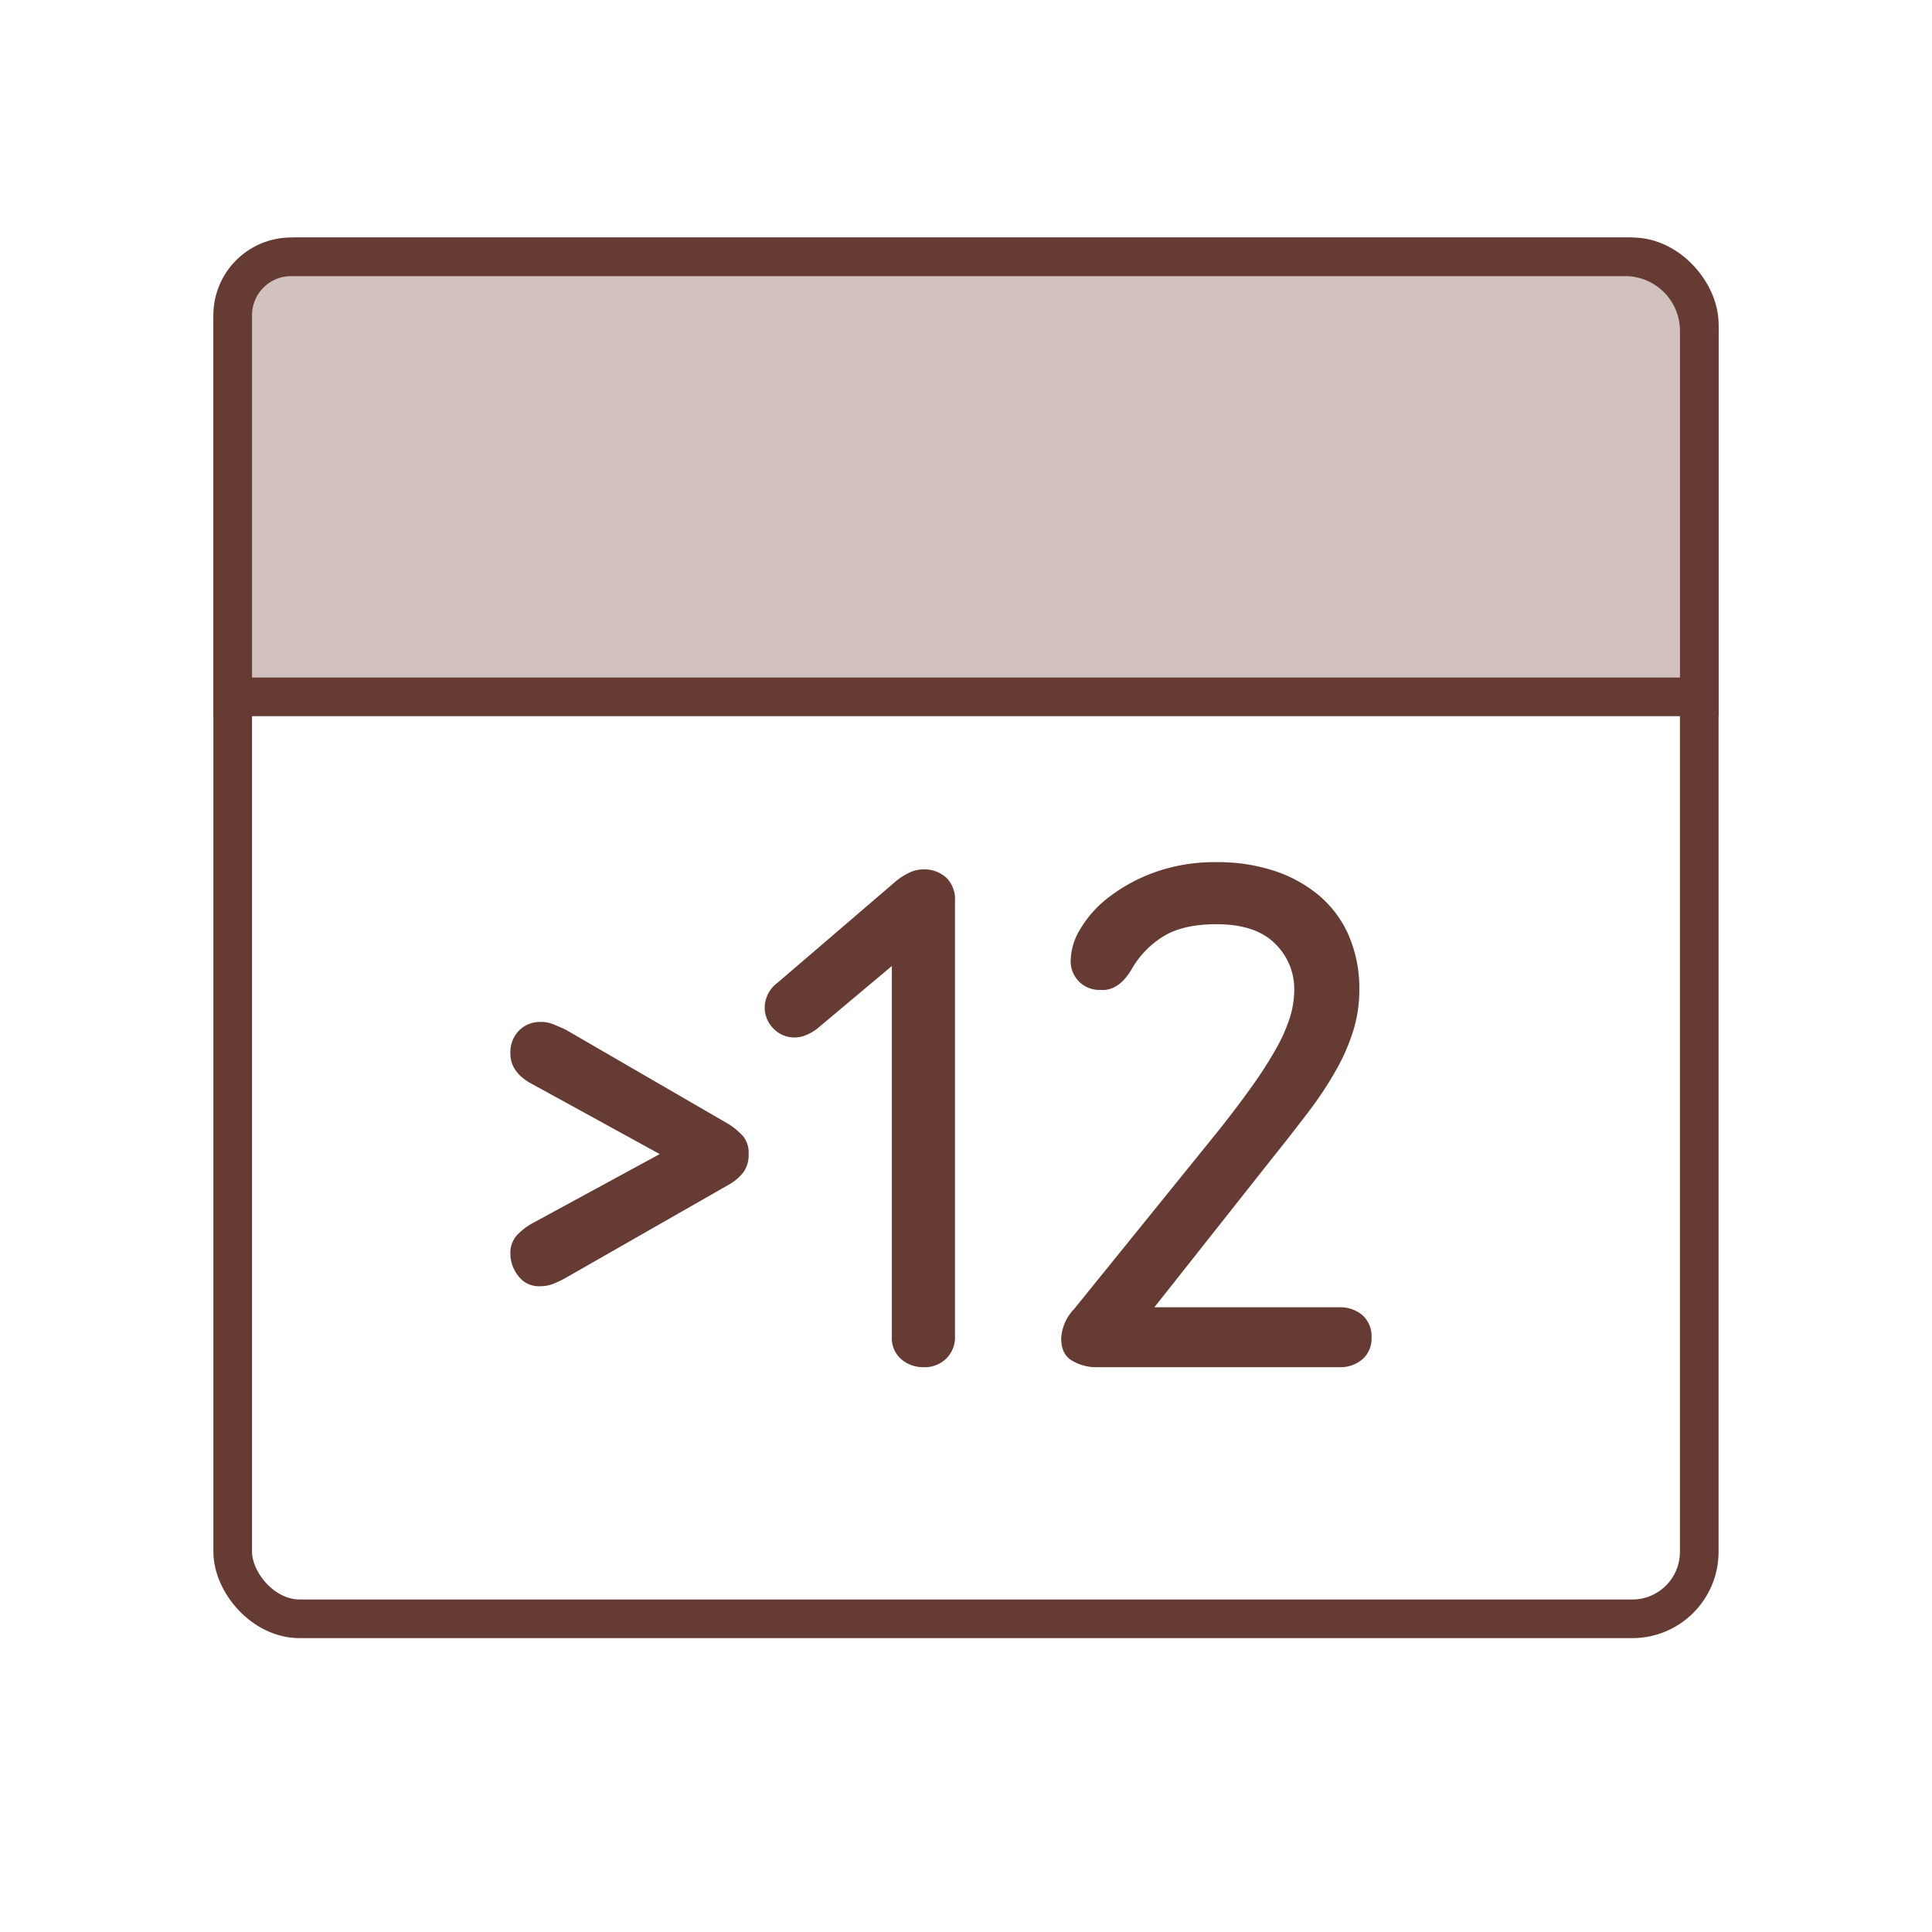
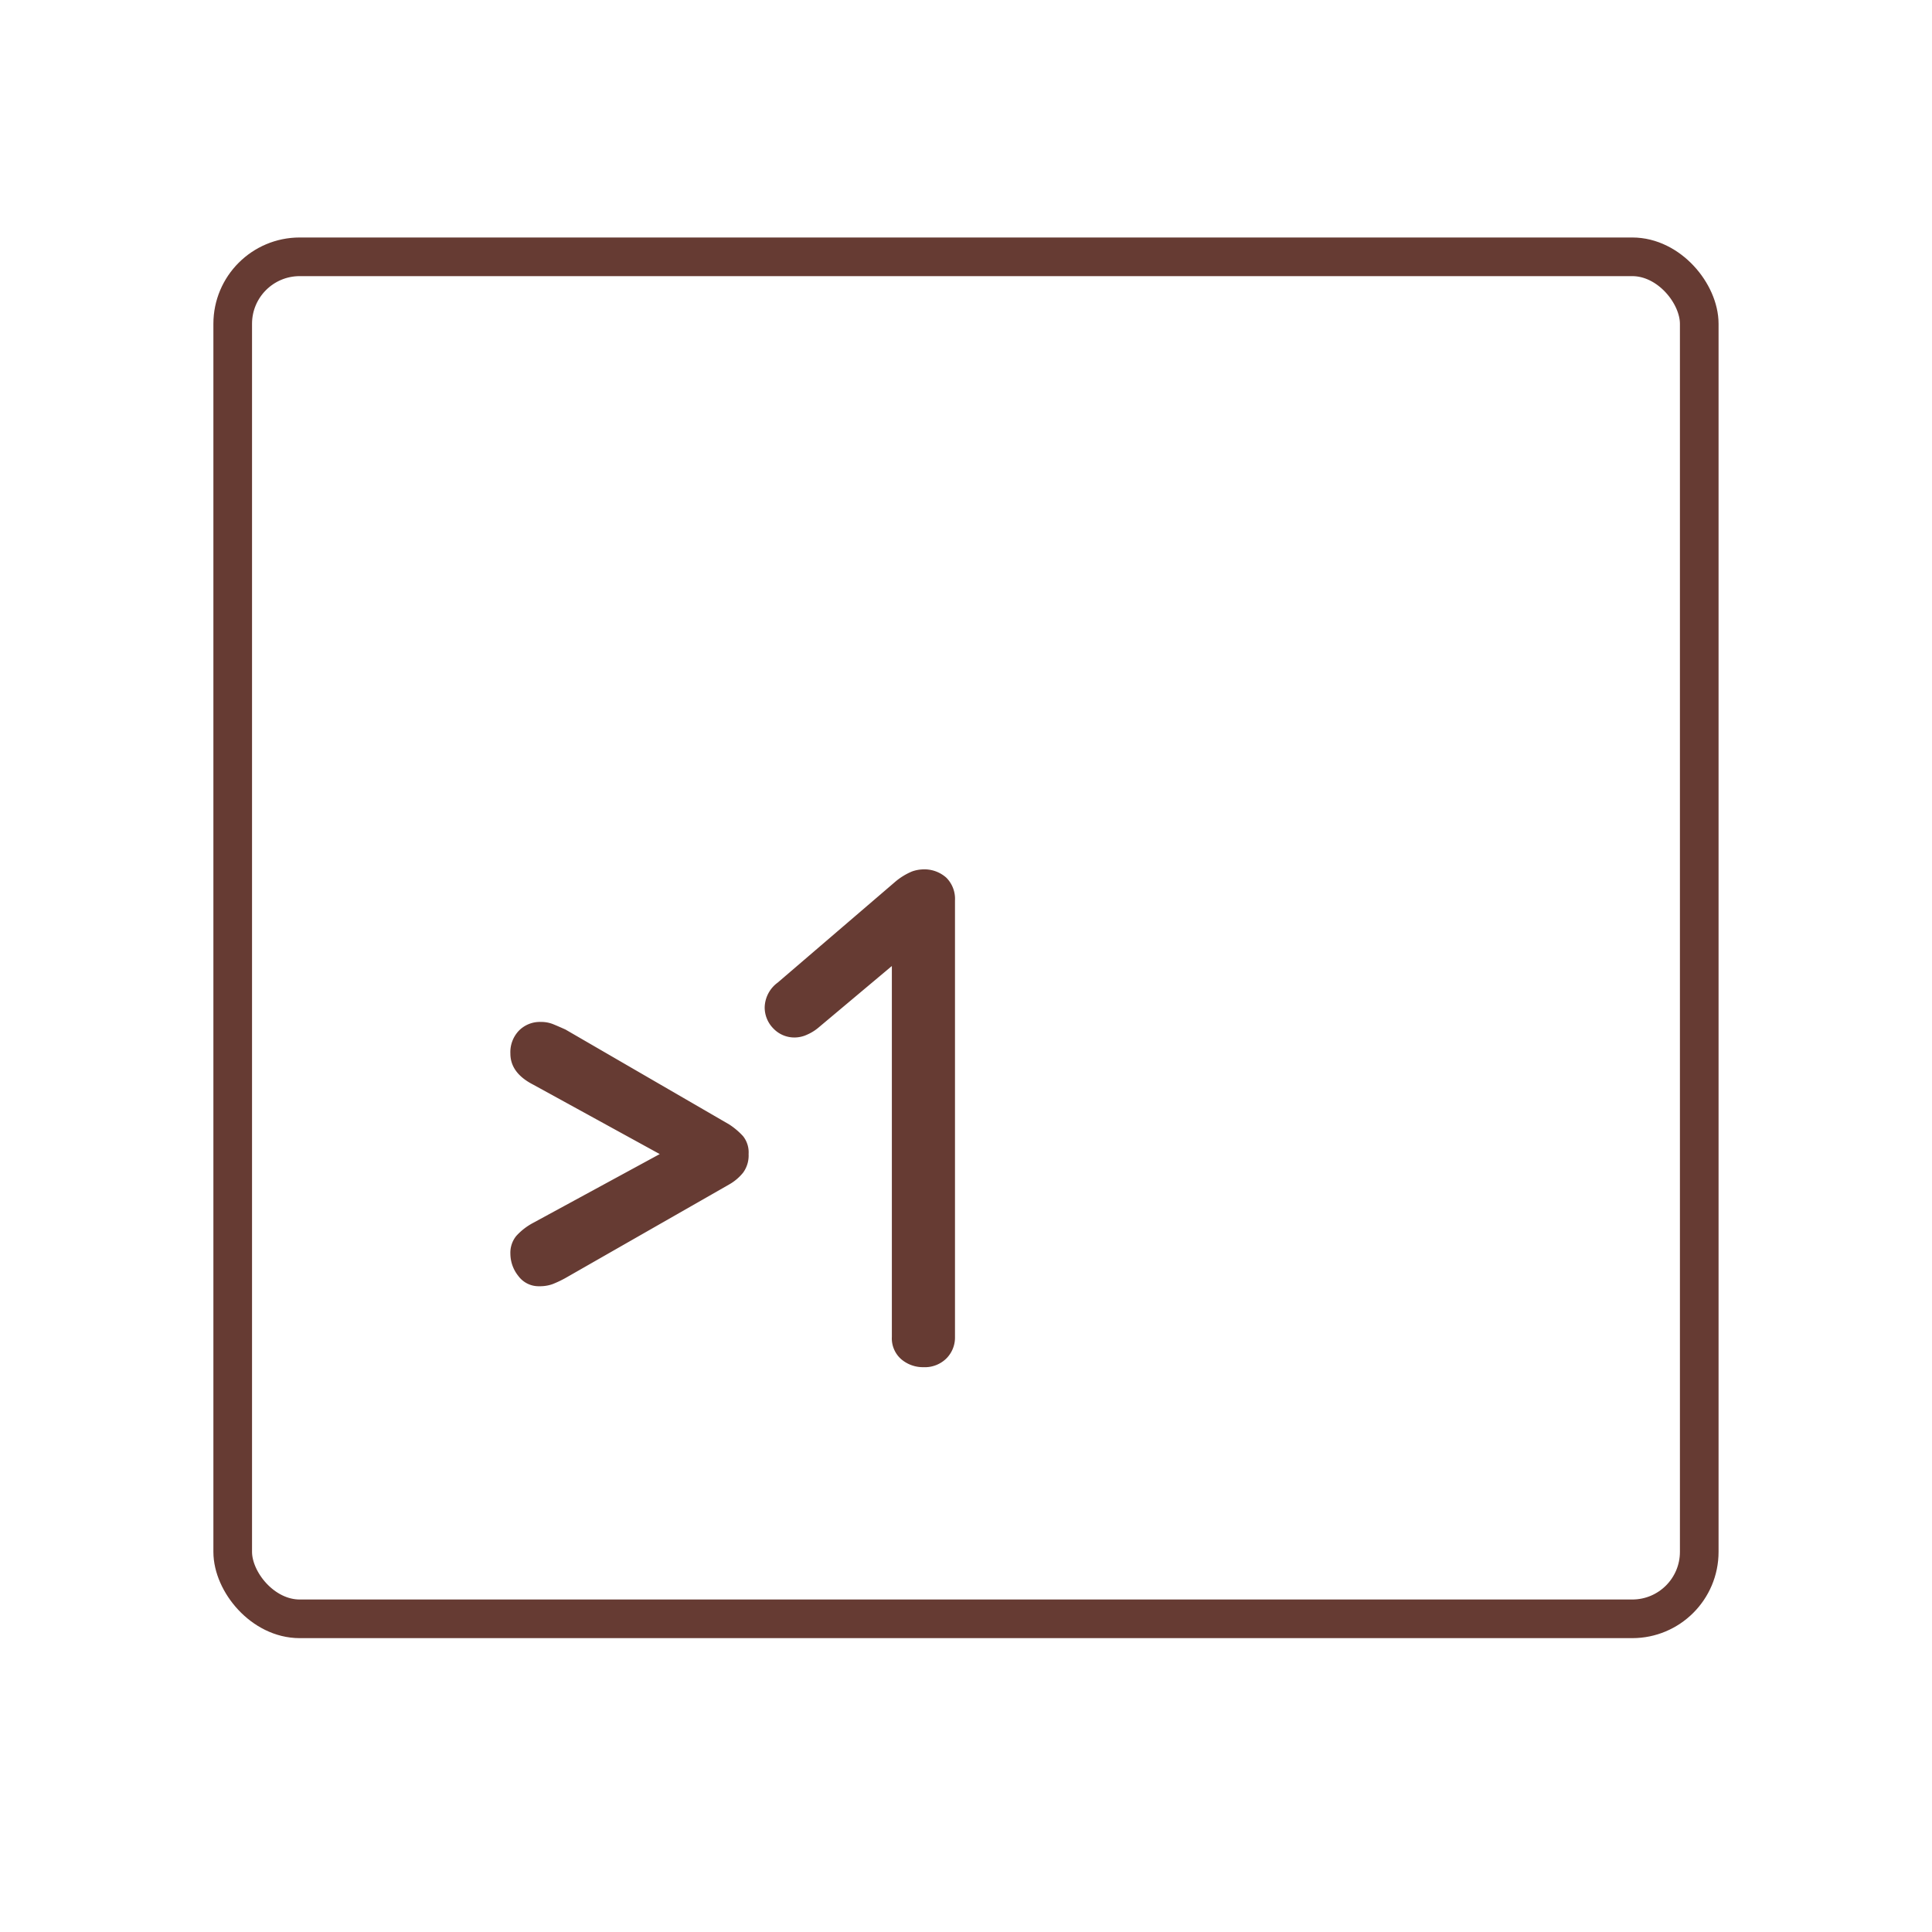
<svg xmlns="http://www.w3.org/2000/svg" id="Ebene_1" data-name="Ebene 1" width="400" height="400" viewBox="0 0 400 400">
  <title>KVA ARH braun Icons</title>
  <rect x="48.18" y="53.17" width="303.63" height="281.99" rx="13.87" style="fill:none;stroke:#663b33;stroke-miterlimit:10;stroke-width:8px" />
-   <path d="M60.28,53.17h276.2A15.34,15.34,0,0,1,351.82,68.5v75.78a0,0,0,0,1,0,0H48.18a0,0,0,0,1,0,0v-79A12.09,12.09,0,0,1,60.28,53.17Z" style="fill:#d1c1bf;stroke:#663b33;stroke-miterlimit:10;stroke-width:8px" />
  <path d="M196,281.19a6.33,6.33,0,0,1-4.78,1.87,6.93,6.93,0,0,1-4.63-1.65,5.74,5.74,0,0,1-1.94-4.63V200L169.52,212.7a9.49,9.49,0,0,1-2.39,1.5,6.21,6.21,0,0,1-2.54.6,6,6,0,0,1-4.48-1.87,6.19,6.19,0,0,1-1.79-4.41,6.55,6.55,0,0,1,2.69-5.08l24.2-20.76a13.3,13.3,0,0,1,3.58-2.24A7.35,7.35,0,0,1,191,180a6.81,6.81,0,0,1,4.93,1.72,6.19,6.19,0,0,1,1.79,4.7v90.37A6.13,6.13,0,0,1,196,281.19Z" style="fill:#663b33" />
-   <path d="M259.14,225a84,84,0,0,0,5.08-7.92,34.27,34.27,0,0,0,2.84-6.42,19.4,19.4,0,0,0,.9-5.75,13.06,13.06,0,0,0-4-9.56q-4-4-12.1-4-7.17,0-11.27,2.69a19.11,19.11,0,0,0-6.35,6.72q-2.69,4.49-6.42,4.19a5.92,5.92,0,0,1-6.13-6.43,12.81,12.81,0,0,1,1.94-6.12,23.23,23.23,0,0,1,5.75-6.5,35,35,0,0,1,9.49-5.23A36.79,36.79,0,0,1,252,178.5a37.21,37.21,0,0,1,11.8,1.79,27.93,27.93,0,0,1,9.34,5.15,22.65,22.65,0,0,1,6.12,8.29,27.51,27.51,0,0,1,2.17,11.21,28.46,28.46,0,0,1-1.2,8.29,41.09,41.09,0,0,1-3.51,8.14,74.53,74.53,0,0,1-5.75,8.74q-3.44,4.54-7.76,9.93L239,270.66h38.24a7.09,7.09,0,0,1,4.85,1.64,5.83,5.83,0,0,1,1.87,4.63,5.64,5.64,0,0,1-1.87,4.48,7,7,0,0,1-4.85,1.65H226.58a9.69,9.69,0,0,1-4.48-1.27q-2.39-1.28-2.39-4.71A9.55,9.55,0,0,1,222.4,271l29.13-36Q256,229.43,259.14,225Z" style="fill:#663b33" />
  <path d="M114.36,265.88a7.81,7.81,0,0,1-2.7.42,5.21,5.21,0,0,1-4.35-2.13,7.4,7.4,0,0,1-1.64-4.56,5.52,5.52,0,0,1,1.21-3.71,12.85,12.85,0,0,1,3.49-2.71l26.22-14.25-26.22-14.39q-4.7-2.42-4.7-6.41a6.43,6.43,0,0,1,1.78-4.77,6.1,6.1,0,0,1,4.49-1.79,6.76,6.76,0,0,1,2.49.43q1.08.44,2.64,1.14L151,232.82a14.84,14.84,0,0,1,2.85,2.42,5.39,5.39,0,0,1,1.14,3.7,6,6,0,0,1-1.14,3.85,10.06,10.06,0,0,1-2.85,2.42l-33.91,19.38A22.49,22.49,0,0,1,114.36,265.88Z" style="fill:#663b33" />
</svg>